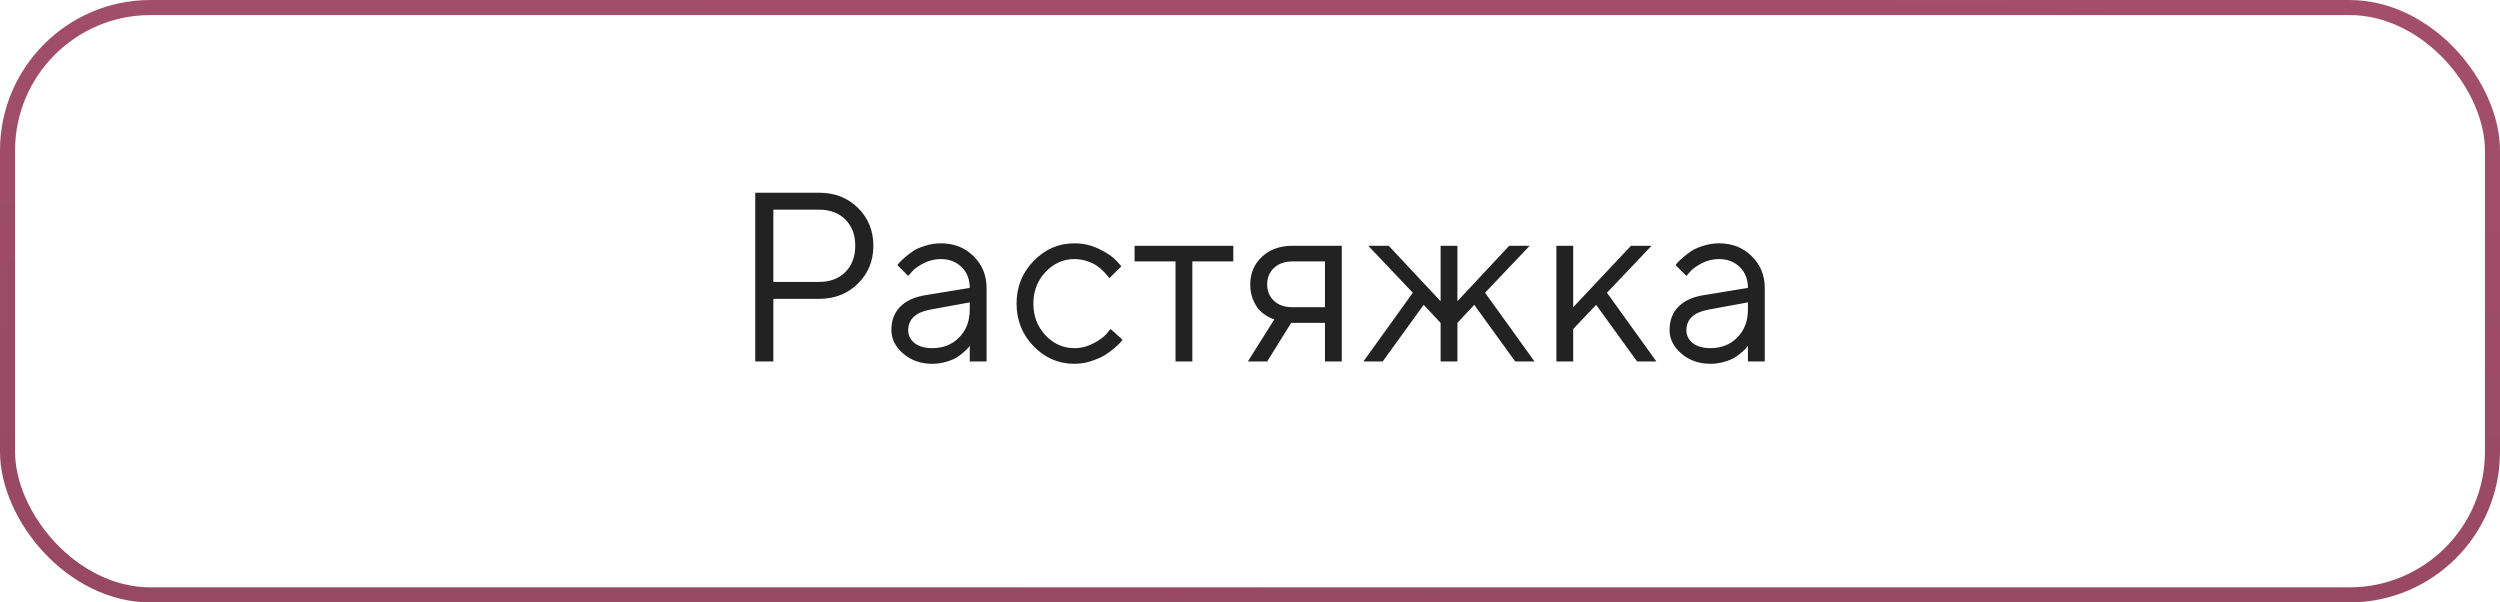
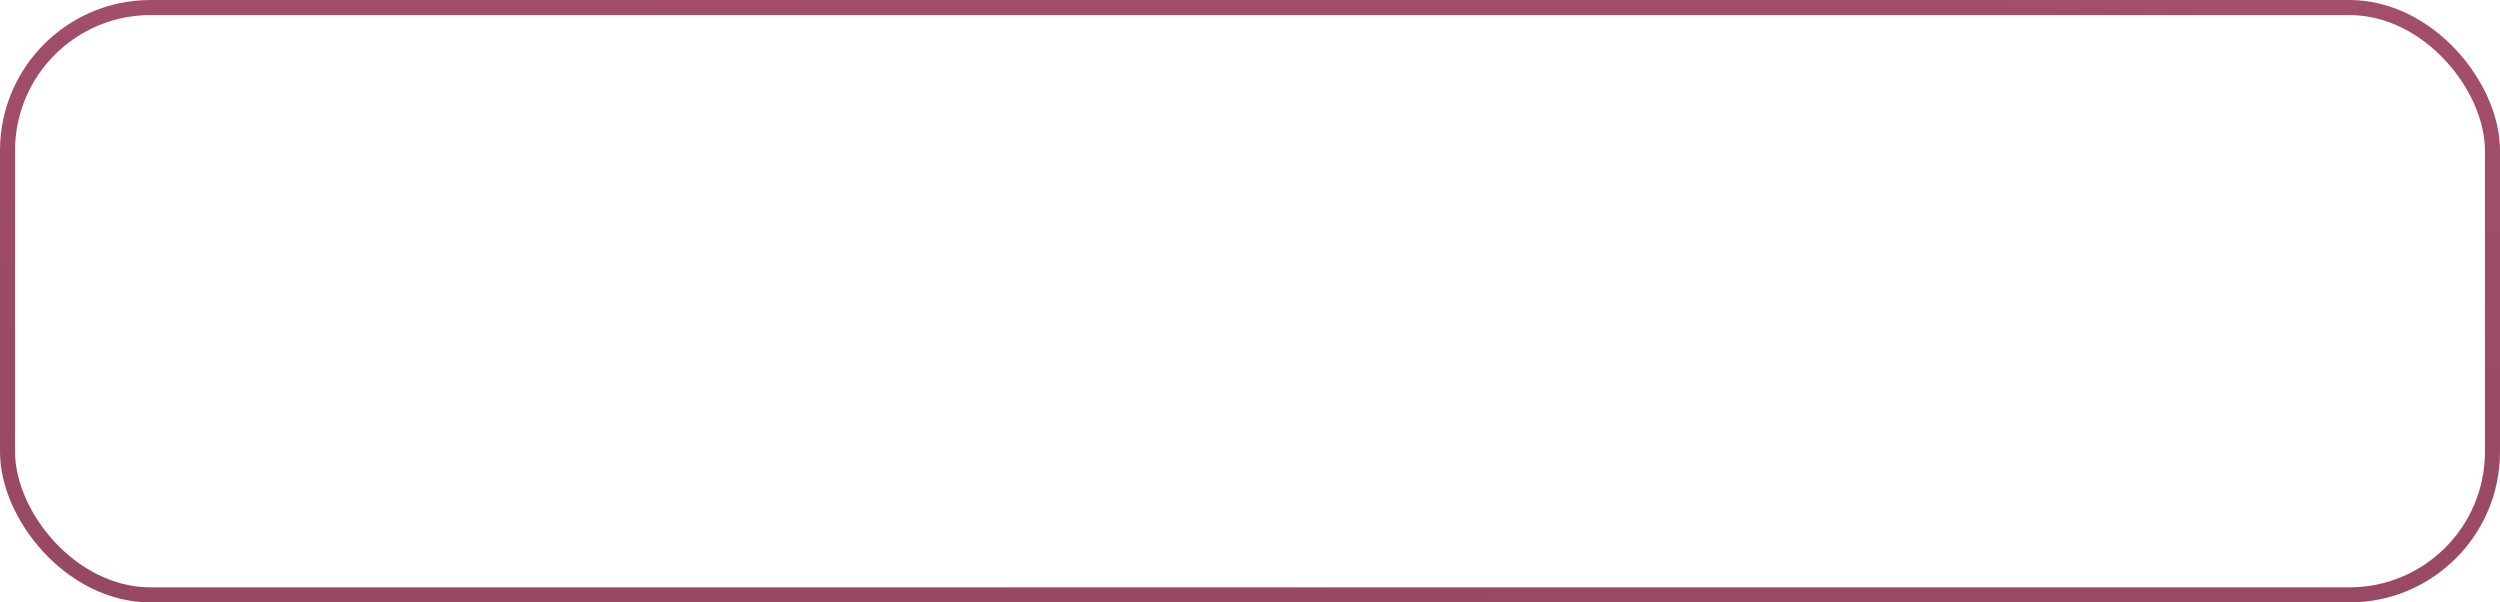
<svg xmlns="http://www.w3.org/2000/svg" width="166" height="40" viewBox="0 0 166 40" fill="none">
-   <path d="M50.148 12.797H54.391C55.427 12.797 56.286 13.133 56.969 13.805C57.651 14.477 57.992 15.315 57.992 16.32C57.992 17.32 57.648 18.159 56.961 18.836C56.279 19.508 55.422 19.844 54.391 19.844H51.352V24H50.148V12.797ZM54.391 13.922H51.352V18.719H54.391C55.115 18.719 55.695 18.5 56.133 18.062C56.57 17.625 56.789 17.044 56.789 16.32C56.789 15.596 56.57 15.016 56.133 14.578C55.695 14.141 55.115 13.922 54.391 13.922ZM61.43 19.602L64.391 19.117C64.391 18.549 64.211 18.088 63.852 17.734C63.492 17.38 63.031 17.203 62.469 17.203C62.062 17.203 61.68 17.297 61.32 17.484C60.966 17.667 60.708 17.854 60.547 18.047L60.305 18.32L59.586 17.602C59.617 17.56 59.659 17.508 59.711 17.445C59.768 17.378 59.888 17.263 60.07 17.102C60.258 16.935 60.453 16.787 60.656 16.656C60.859 16.526 61.125 16.412 61.453 16.312C61.786 16.208 62.125 16.156 62.469 16.156C63.344 16.156 64.068 16.44 64.641 17.008C65.219 17.576 65.508 18.279 65.508 19.117V24H64.391V22.961C64.37 22.992 64.336 23.037 64.289 23.094C64.247 23.146 64.148 23.242 63.992 23.383C63.841 23.518 63.677 23.641 63.5 23.75C63.323 23.854 63.089 23.948 62.797 24.031C62.51 24.115 62.214 24.156 61.906 24.156C61.141 24.156 60.495 23.93 59.969 23.477C59.448 23.023 59.188 22.505 59.188 21.922C59.188 21.281 59.38 20.766 59.766 20.375C60.151 19.979 60.706 19.721 61.43 19.602ZM61.906 23.117C62.63 23.117 63.224 22.88 63.688 22.406C64.156 21.932 64.391 21.318 64.391 20.562V20.078L61.75 20.562C60.792 20.745 60.31 21.198 60.305 21.922C60.305 22.266 60.445 22.552 60.727 22.781C61.013 23.005 61.406 23.117 61.906 23.117ZM68.633 22.992C67.878 22.211 67.5 21.266 67.5 20.156C67.5 19.047 67.878 18.104 68.633 17.328C69.393 16.547 70.294 16.156 71.336 16.156C71.935 16.156 72.492 16.287 73.008 16.547C73.529 16.802 73.901 17.057 74.125 17.312L74.461 17.68L73.656 18.477C73.635 18.445 73.604 18.401 73.562 18.344C73.521 18.287 73.427 18.182 73.281 18.031C73.141 17.88 72.987 17.75 72.82 17.641C72.654 17.526 72.438 17.424 72.172 17.336C71.906 17.247 71.628 17.203 71.336 17.203C70.602 17.203 69.963 17.49 69.422 18.062C68.885 18.63 68.617 19.331 68.617 20.164C68.617 20.992 68.885 21.693 69.422 22.266C69.963 22.833 70.602 23.117 71.336 23.117C71.784 23.117 72.208 23.01 72.609 22.797C73.01 22.583 73.302 22.37 73.484 22.156L73.742 21.844L74.539 22.562C74.508 22.604 74.458 22.664 74.391 22.742C74.328 22.815 74.193 22.943 73.984 23.125C73.776 23.302 73.557 23.461 73.328 23.602C73.099 23.737 72.802 23.865 72.438 23.984C72.078 24.099 71.711 24.156 71.336 24.156C70.289 24.156 69.388 23.768 68.633 22.992ZM75.336 17.359V16.32H81.891V17.359H79.172V24H78.055V17.359H75.336ZM83.016 18.883C83.016 18.148 83.273 17.539 83.789 17.055C84.31 16.565 84.987 16.32 85.82 16.32H89.094V24H87.977V21.438H85.734L84.141 24H82.859L84.617 21.203C84.576 21.193 84.516 21.174 84.438 21.148C84.365 21.117 84.237 21.047 84.055 20.938C83.872 20.823 83.711 20.688 83.57 20.531C83.435 20.37 83.307 20.146 83.188 19.859C83.073 19.573 83.016 19.247 83.016 18.883ZM87.977 17.359H85.82C85.31 17.359 84.901 17.503 84.594 17.789C84.292 18.07 84.141 18.435 84.141 18.883C84.141 19.331 84.292 19.695 84.594 19.977C84.896 20.258 85.305 20.398 85.82 20.398H87.977V17.359ZM95.656 21.438L94.531 20.242L91.812 24H90.531L93.812 19.438L90.852 16.32H92.211L95.656 20V16.32H96.773V20L100.211 16.32H101.57L98.609 19.438L101.891 24H100.609L97.891 20.242L96.773 21.438V24H95.656V21.438ZM104.461 21.844V24H103.344V16.32H104.461V20.398L108.297 16.32H109.664L106.703 19.438L109.984 24H108.703L105.984 20.242L104.461 21.844ZM113.102 19.602L116.062 19.117C116.062 18.549 115.883 18.088 115.523 17.734C115.164 17.38 114.703 17.203 114.141 17.203C113.734 17.203 113.352 17.297 112.992 17.484C112.638 17.667 112.38 17.854 112.219 18.047L111.977 18.32L111.258 17.602C111.289 17.56 111.331 17.508 111.383 17.445C111.44 17.378 111.56 17.263 111.742 17.102C111.93 16.935 112.125 16.787 112.328 16.656C112.531 16.526 112.797 16.412 113.125 16.312C113.458 16.208 113.797 16.156 114.141 16.156C115.016 16.156 115.74 16.44 116.312 17.008C116.891 17.576 117.18 18.279 117.18 19.117V24H116.062V22.961C116.042 22.992 116.008 23.037 115.961 23.094C115.919 23.146 115.82 23.242 115.664 23.383C115.513 23.518 115.349 23.641 115.172 23.75C114.995 23.854 114.76 23.948 114.469 24.031C114.182 24.115 113.885 24.156 113.578 24.156C112.812 24.156 112.167 23.93 111.641 23.477C111.12 23.023 110.859 22.505 110.859 21.922C110.859 21.281 111.052 20.766 111.438 20.375C111.823 19.979 112.378 19.721 113.102 19.602ZM113.578 23.117C114.302 23.117 114.896 22.88 115.359 22.406C115.828 21.932 116.062 21.318 116.062 20.562V20.078L113.422 20.562C112.464 20.745 111.982 21.198 111.977 21.922C111.977 22.266 112.117 22.552 112.398 22.781C112.685 23.005 113.078 23.117 113.578 23.117Z" fill="#222222" />
  <rect x="0.5" y="0.5" width="165" height="39" rx="9.5" stroke="url(#paint0_linear_259_77)" />
  <defs>
    <linearGradient id="paint0_linear_259_77" x1="87.049" y1="49.434" x2="90.002" y2="-18.465" gradientUnits="userSpaceOnUse">
      <stop stop-color="#954761" />
      <stop offset="1" stop-color="#A7516E" />
    </linearGradient>
  </defs>
</svg>